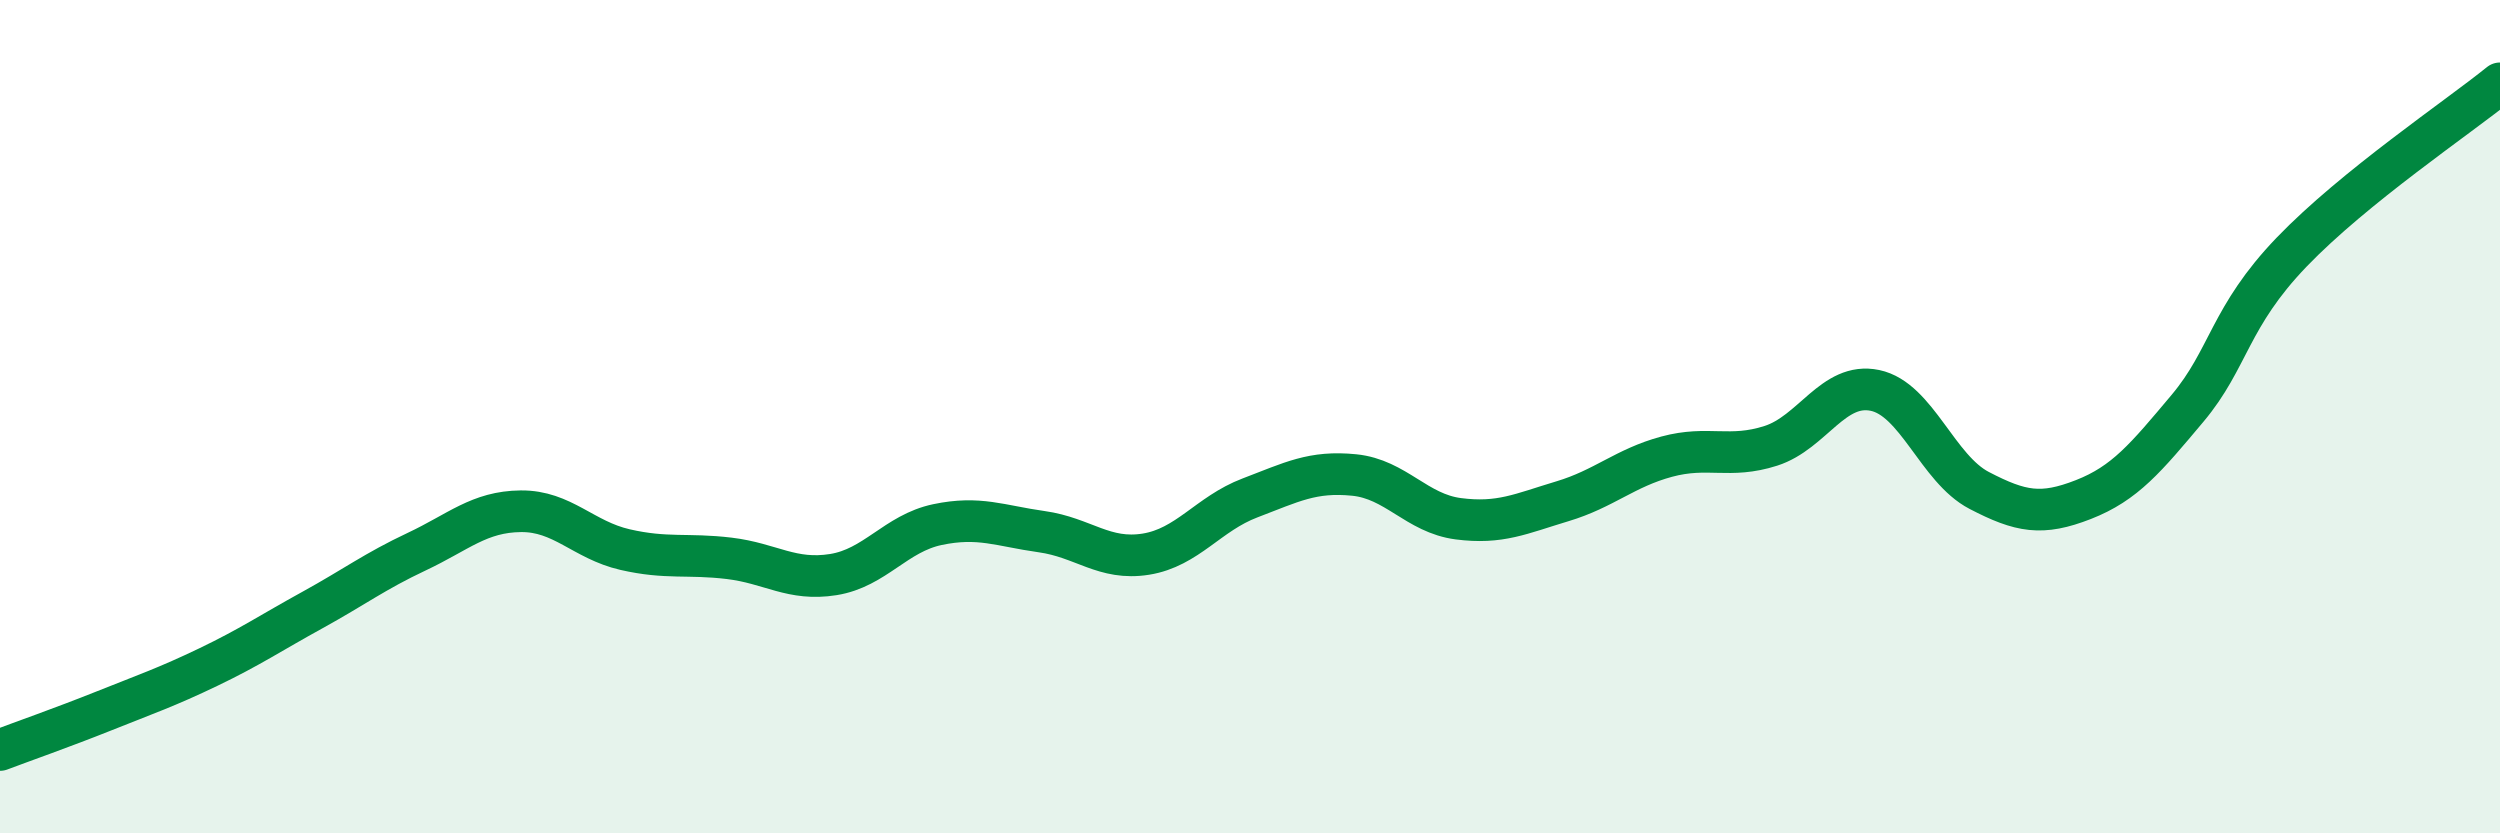
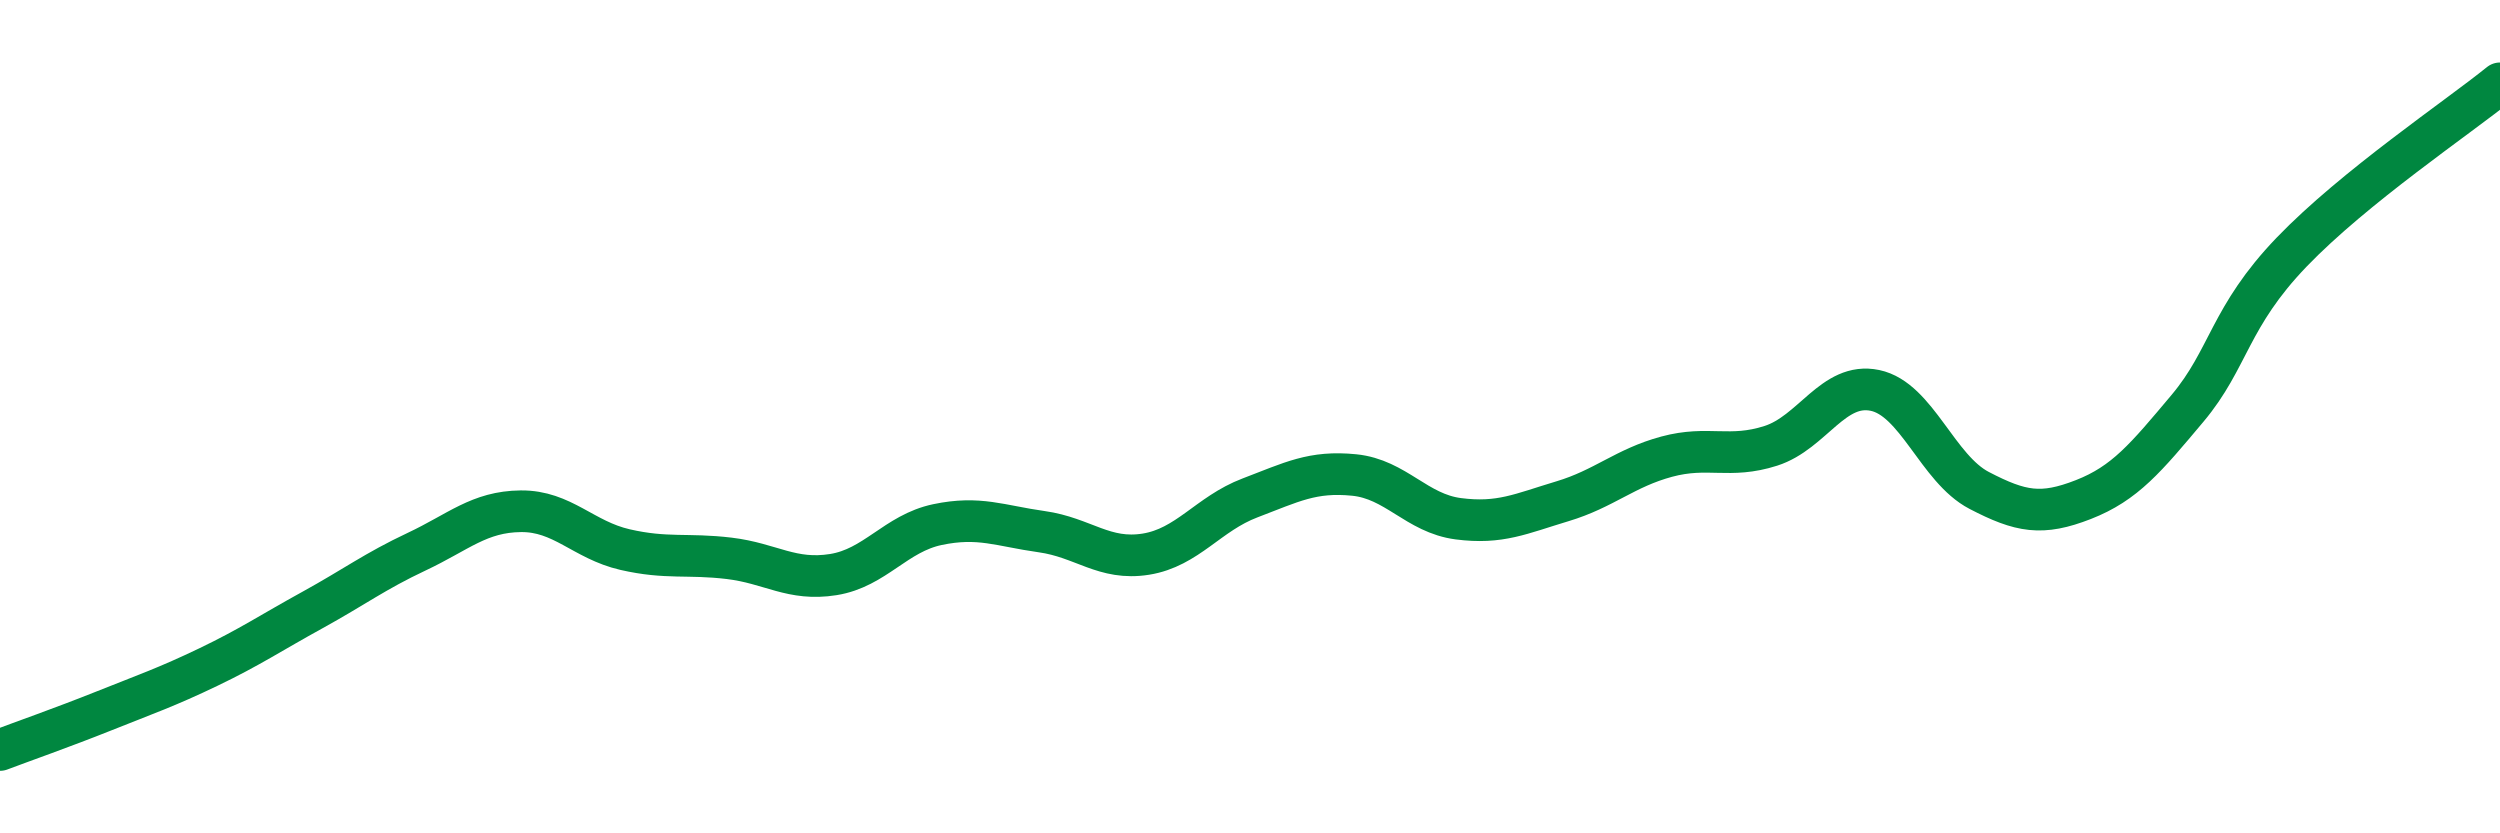
<svg xmlns="http://www.w3.org/2000/svg" width="60" height="20" viewBox="0 0 60 20">
-   <path d="M 0,18 C 0.5,17.81 1.5,17.46 2.5,17.06 C 3.5,16.66 4,16.49 5,16.01 C 6,15.53 6.5,15.19 7.5,14.64 C 8.5,14.09 9,13.71 10,13.24 C 11,12.77 11.5,12.28 12.5,12.27 C 13.5,12.26 14,12.96 15,13.19 C 16,13.42 16.5,13.28 17.5,13.4 C 18.5,13.52 19,13.95 20,13.79 C 21,13.63 21.5,12.8 22.5,12.59 C 23.5,12.38 24,12.62 25,12.76 C 26,12.9 26.5,13.46 27.5,13.3 C 28.5,13.14 29,12.33 30,11.95 C 31,11.57 31.5,11.3 32.5,11.4 C 33.5,11.5 34,12.32 35,12.45 C 36,12.58 36.5,12.33 37.5,12.03 C 38.5,11.73 39,11.23 40,10.96 C 41,10.69 41.5,11.02 42.5,10.7 C 43.5,10.38 44,9.16 45,9.37 C 46,9.58 46.5,11.25 47.5,11.77 C 48.5,12.29 49,12.38 50,11.99 C 51,11.6 51.5,10.99 52.5,9.8 C 53.5,8.61 53.5,7.61 55,6.05 C 56.5,4.49 59,2.81 60,2L60 20L0 20Z" fill="#008740" opacity="0.1" stroke-linecap="round" stroke-linejoin="round" />
  <path d="M 0,18 C 0.5,17.81 1.5,17.46 2.5,17.06 C 3.5,16.66 4,16.49 5,16.01 C 6,15.53 6.5,15.19 7.5,14.64 C 8.5,14.09 9,13.71 10,13.24 C 11,12.77 11.5,12.28 12.5,12.27 C 13.5,12.26 14,12.96 15,13.19 C 16,13.42 16.5,13.28 17.5,13.4 C 18.5,13.52 19,13.95 20,13.79 C 21,13.63 21.5,12.8 22.5,12.59 C 23.5,12.38 24,12.62 25,12.76 C 26,12.9 26.5,13.46 27.5,13.3 C 28.5,13.14 29,12.33 30,11.95 C 31,11.57 31.5,11.3 32.5,11.4 C 33.5,11.5 34,12.32 35,12.45 C 36,12.58 36.5,12.33 37.5,12.03 C 38.5,11.73 39,11.23 40,10.96 C 41,10.69 41.5,11.02 42.5,10.7 C 43.5,10.38 44,9.16 45,9.37 C 46,9.58 46.5,11.25 47.5,11.77 C 48.5,12.29 49,12.38 50,11.99 C 51,11.6 51.5,10.99 52.5,9.8 C 53.5,8.61 53.5,7.61 55,6.05 C 56.5,4.49 59,2.81 60,2" stroke="#008740" stroke-width="1" fill="none" stroke-linecap="round" stroke-linejoin="round" />
</svg>